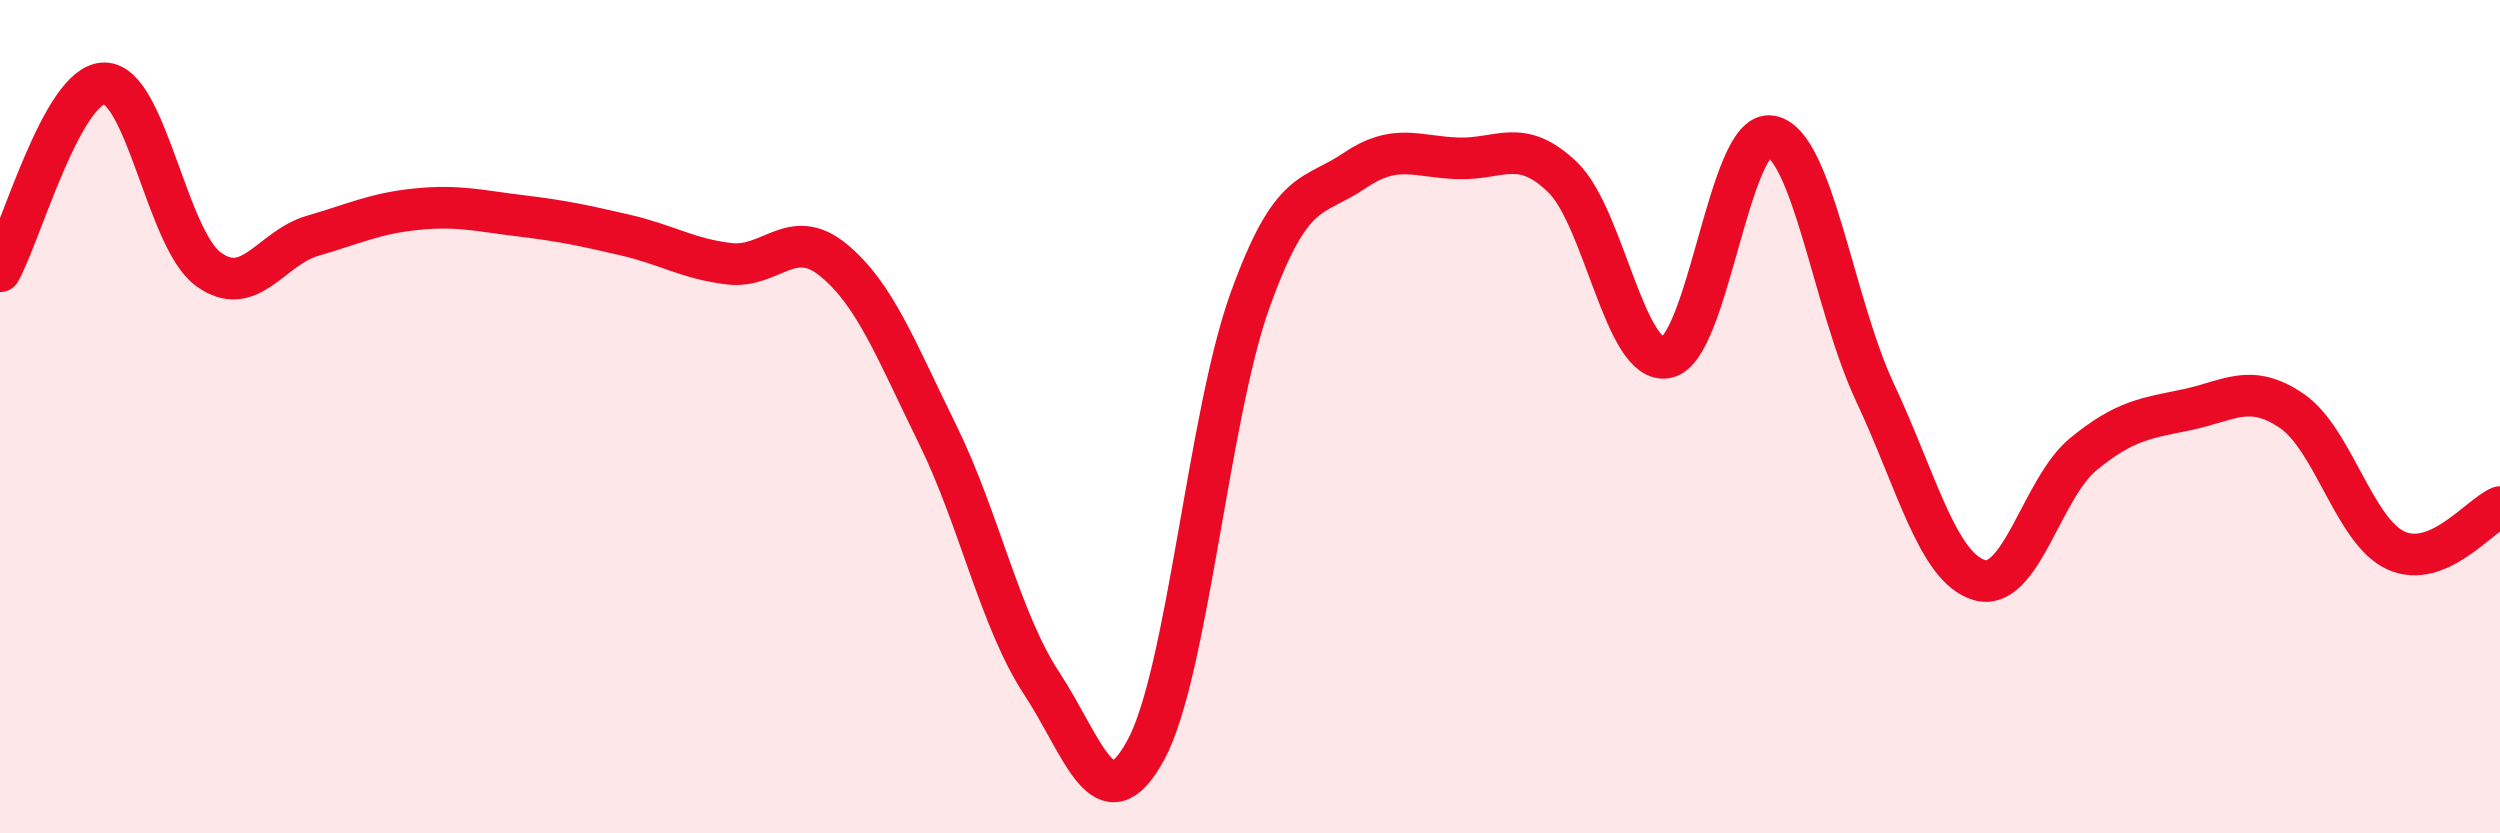
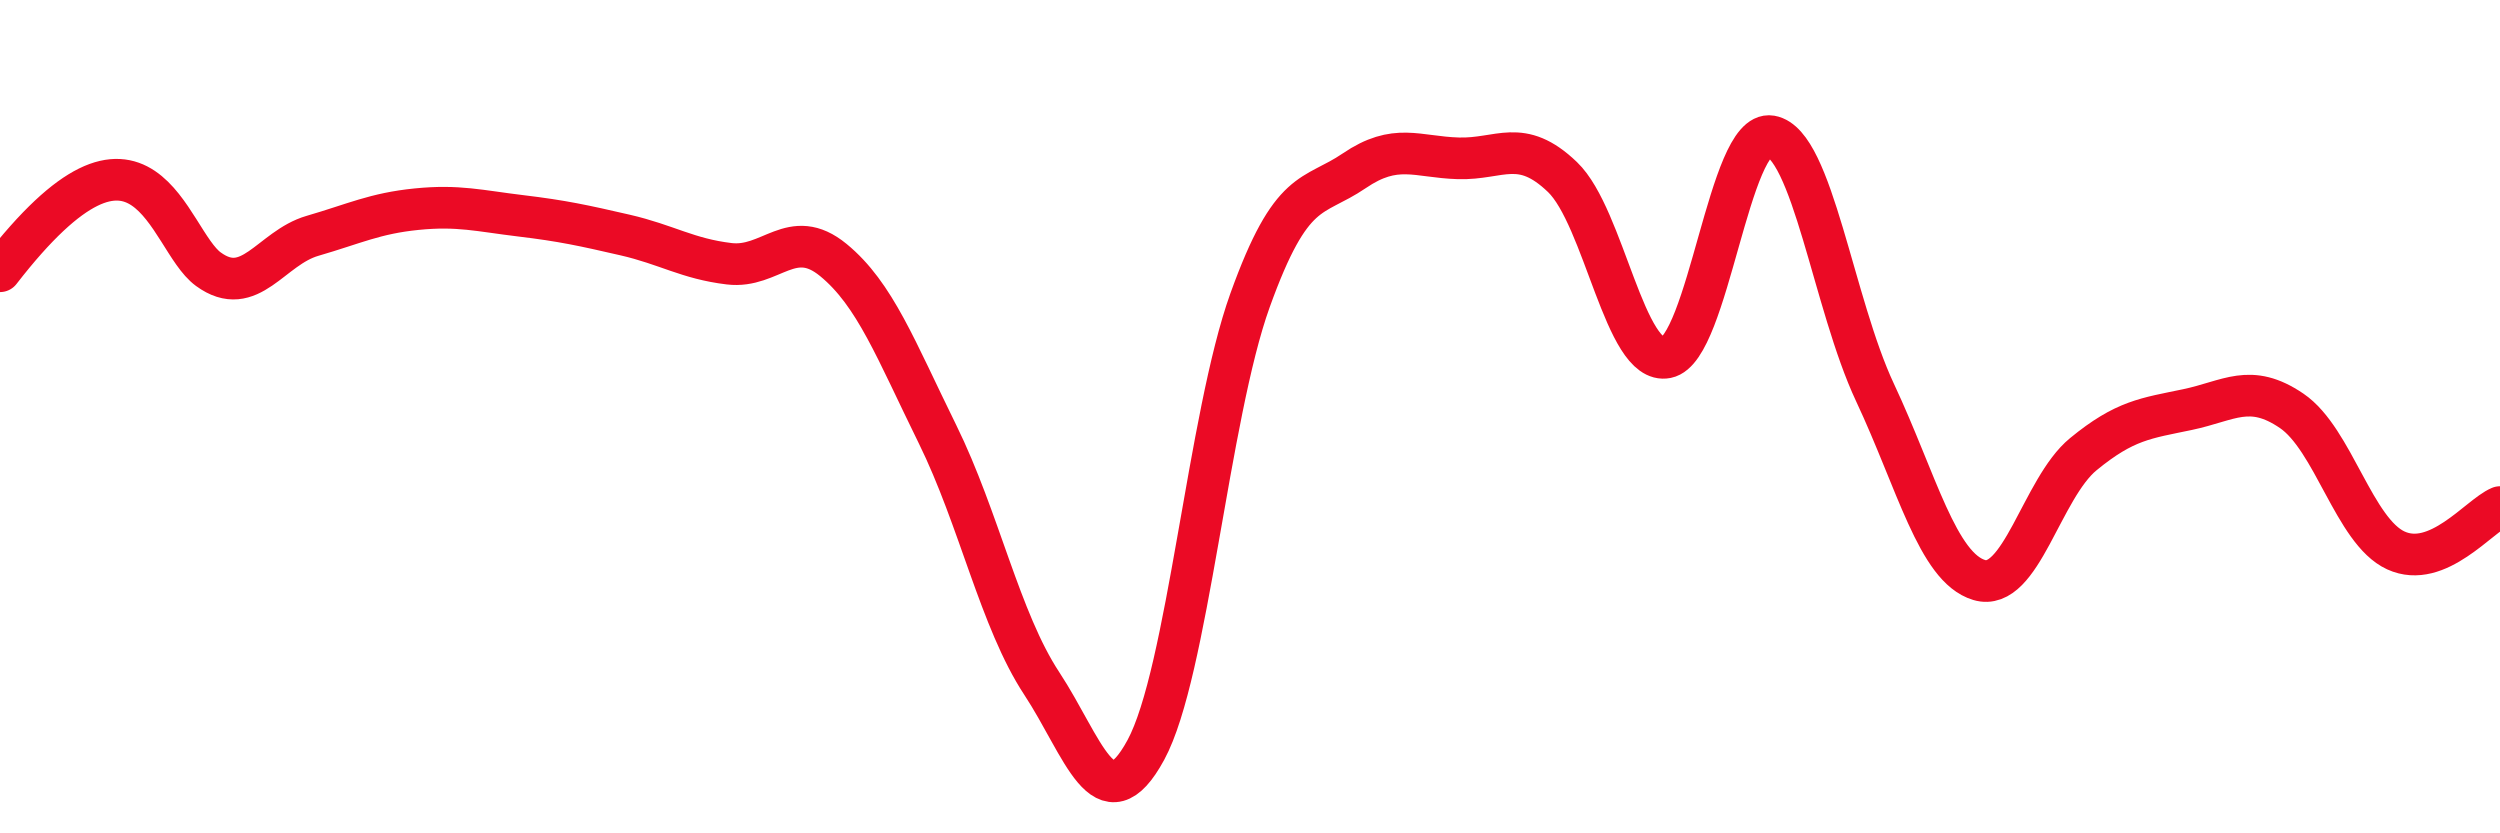
<svg xmlns="http://www.w3.org/2000/svg" width="60" height="20" viewBox="0 0 60 20">
-   <path d="M 0,6.51 C 0.5,5.61 1.5,2.01 2.5,2 C 3.5,1.99 4,5.73 5,6.46 C 6,7.19 6.5,5.95 7.5,5.66 C 8.5,5.37 9,5.12 10,5.02 C 11,4.92 11.5,5.06 12.5,5.18 C 13.5,5.3 14,5.41 15,5.64 C 16,5.87 16.5,6.21 17.5,6.33 C 18.5,6.45 19,5.42 20,6.24 C 21,7.06 21.5,8.39 22.5,10.42 C 23.5,12.45 24,14.88 25,16.4 C 26,17.92 26.5,19.84 27.5,18 C 28.5,16.16 29,9.99 30,7.21 C 31,4.43 31.5,4.78 32.5,4.1 C 33.5,3.42 34,3.77 35,3.8 C 36,3.83 36.5,3.29 37.5,4.25 C 38.5,5.21 39,8.78 40,8.58 C 41,8.38 41.5,3.1 42.5,3.27 C 43.5,3.44 44,7.29 45,9.42 C 46,11.55 46.5,13.62 47.5,13.92 C 48.5,14.22 49,11.72 50,10.9 C 51,10.08 51.5,10.04 52.5,9.83 C 53.5,9.62 54,9.18 55,9.86 C 56,10.54 56.5,12.75 57.5,13.21 C 58.5,13.67 59.5,12.38 60,12.17L60 20L0 20Z" fill="#EB0A25" opacity="0.1" stroke-linecap="round" stroke-linejoin="round" />
-   <path d="M 0,6.51 C 0.5,5.61 1.5,2.01 2.5,2 C 3.5,1.99 4,5.73 5,6.46 C 6,7.19 6.5,5.95 7.5,5.66 C 8.5,5.37 9,5.12 10,5.02 C 11,4.92 11.5,5.06 12.5,5.18 C 13.5,5.3 14,5.41 15,5.64 C 16,5.87 16.5,6.21 17.5,6.33 C 18.5,6.45 19,5.42 20,6.24 C 21,7.06 21.5,8.39 22.5,10.42 C 23.5,12.45 24,14.88 25,16.4 C 26,17.92 26.5,19.84 27.5,18 C 28.5,16.16 29,9.99 30,7.21 C 31,4.43 31.5,4.78 32.5,4.1 C 33.5,3.42 34,3.77 35,3.8 C 36,3.83 36.5,3.29 37.5,4.25 C 38.5,5.21 39,8.78 40,8.58 C 41,8.38 41.5,3.1 42.5,3.27 C 43.5,3.44 44,7.29 45,9.42 C 46,11.55 46.5,13.62 47.5,13.92 C 48.5,14.22 49,11.72 50,10.9 C 51,10.08 51.5,10.04 52.5,9.83 C 53.5,9.62 54,9.18 55,9.86 C 56,10.54 56.5,12.75 57.5,13.21 C 58.5,13.67 59.5,12.38 60,12.17" stroke="#EB0A25" stroke-width="1" fill="none" stroke-linecap="round" stroke-linejoin="round" />
+   <path d="M 0,6.51 C 3.5,1.99 4,5.73 5,6.46 C 6,7.19 6.5,5.95 7.5,5.66 C 8.5,5.37 9,5.12 10,5.02 C 11,4.92 11.5,5.06 12.5,5.18 C 13.5,5.3 14,5.41 15,5.64 C 16,5.87 16.5,6.21 17.5,6.33 C 18.5,6.45 19,5.42 20,6.24 C 21,7.06 21.5,8.39 22.5,10.42 C 23.5,12.45 24,14.88 25,16.4 C 26,17.92 26.5,19.84 27.5,18 C 28.5,16.16 29,9.99 30,7.21 C 31,4.43 31.5,4.78 32.5,4.1 C 33.5,3.42 34,3.77 35,3.8 C 36,3.83 36.5,3.29 37.5,4.25 C 38.5,5.21 39,8.78 40,8.58 C 41,8.38 41.5,3.1 42.5,3.27 C 43.5,3.44 44,7.29 45,9.42 C 46,11.55 46.5,13.62 47.5,13.92 C 48.5,14.22 49,11.72 50,10.9 C 51,10.08 51.5,10.04 52.5,9.83 C 53.5,9.62 54,9.18 55,9.86 C 56,10.54 56.5,12.75 57.5,13.21 C 58.5,13.67 59.5,12.38 60,12.17" stroke="#EB0A25" stroke-width="1" fill="none" stroke-linecap="round" stroke-linejoin="round" />
</svg>